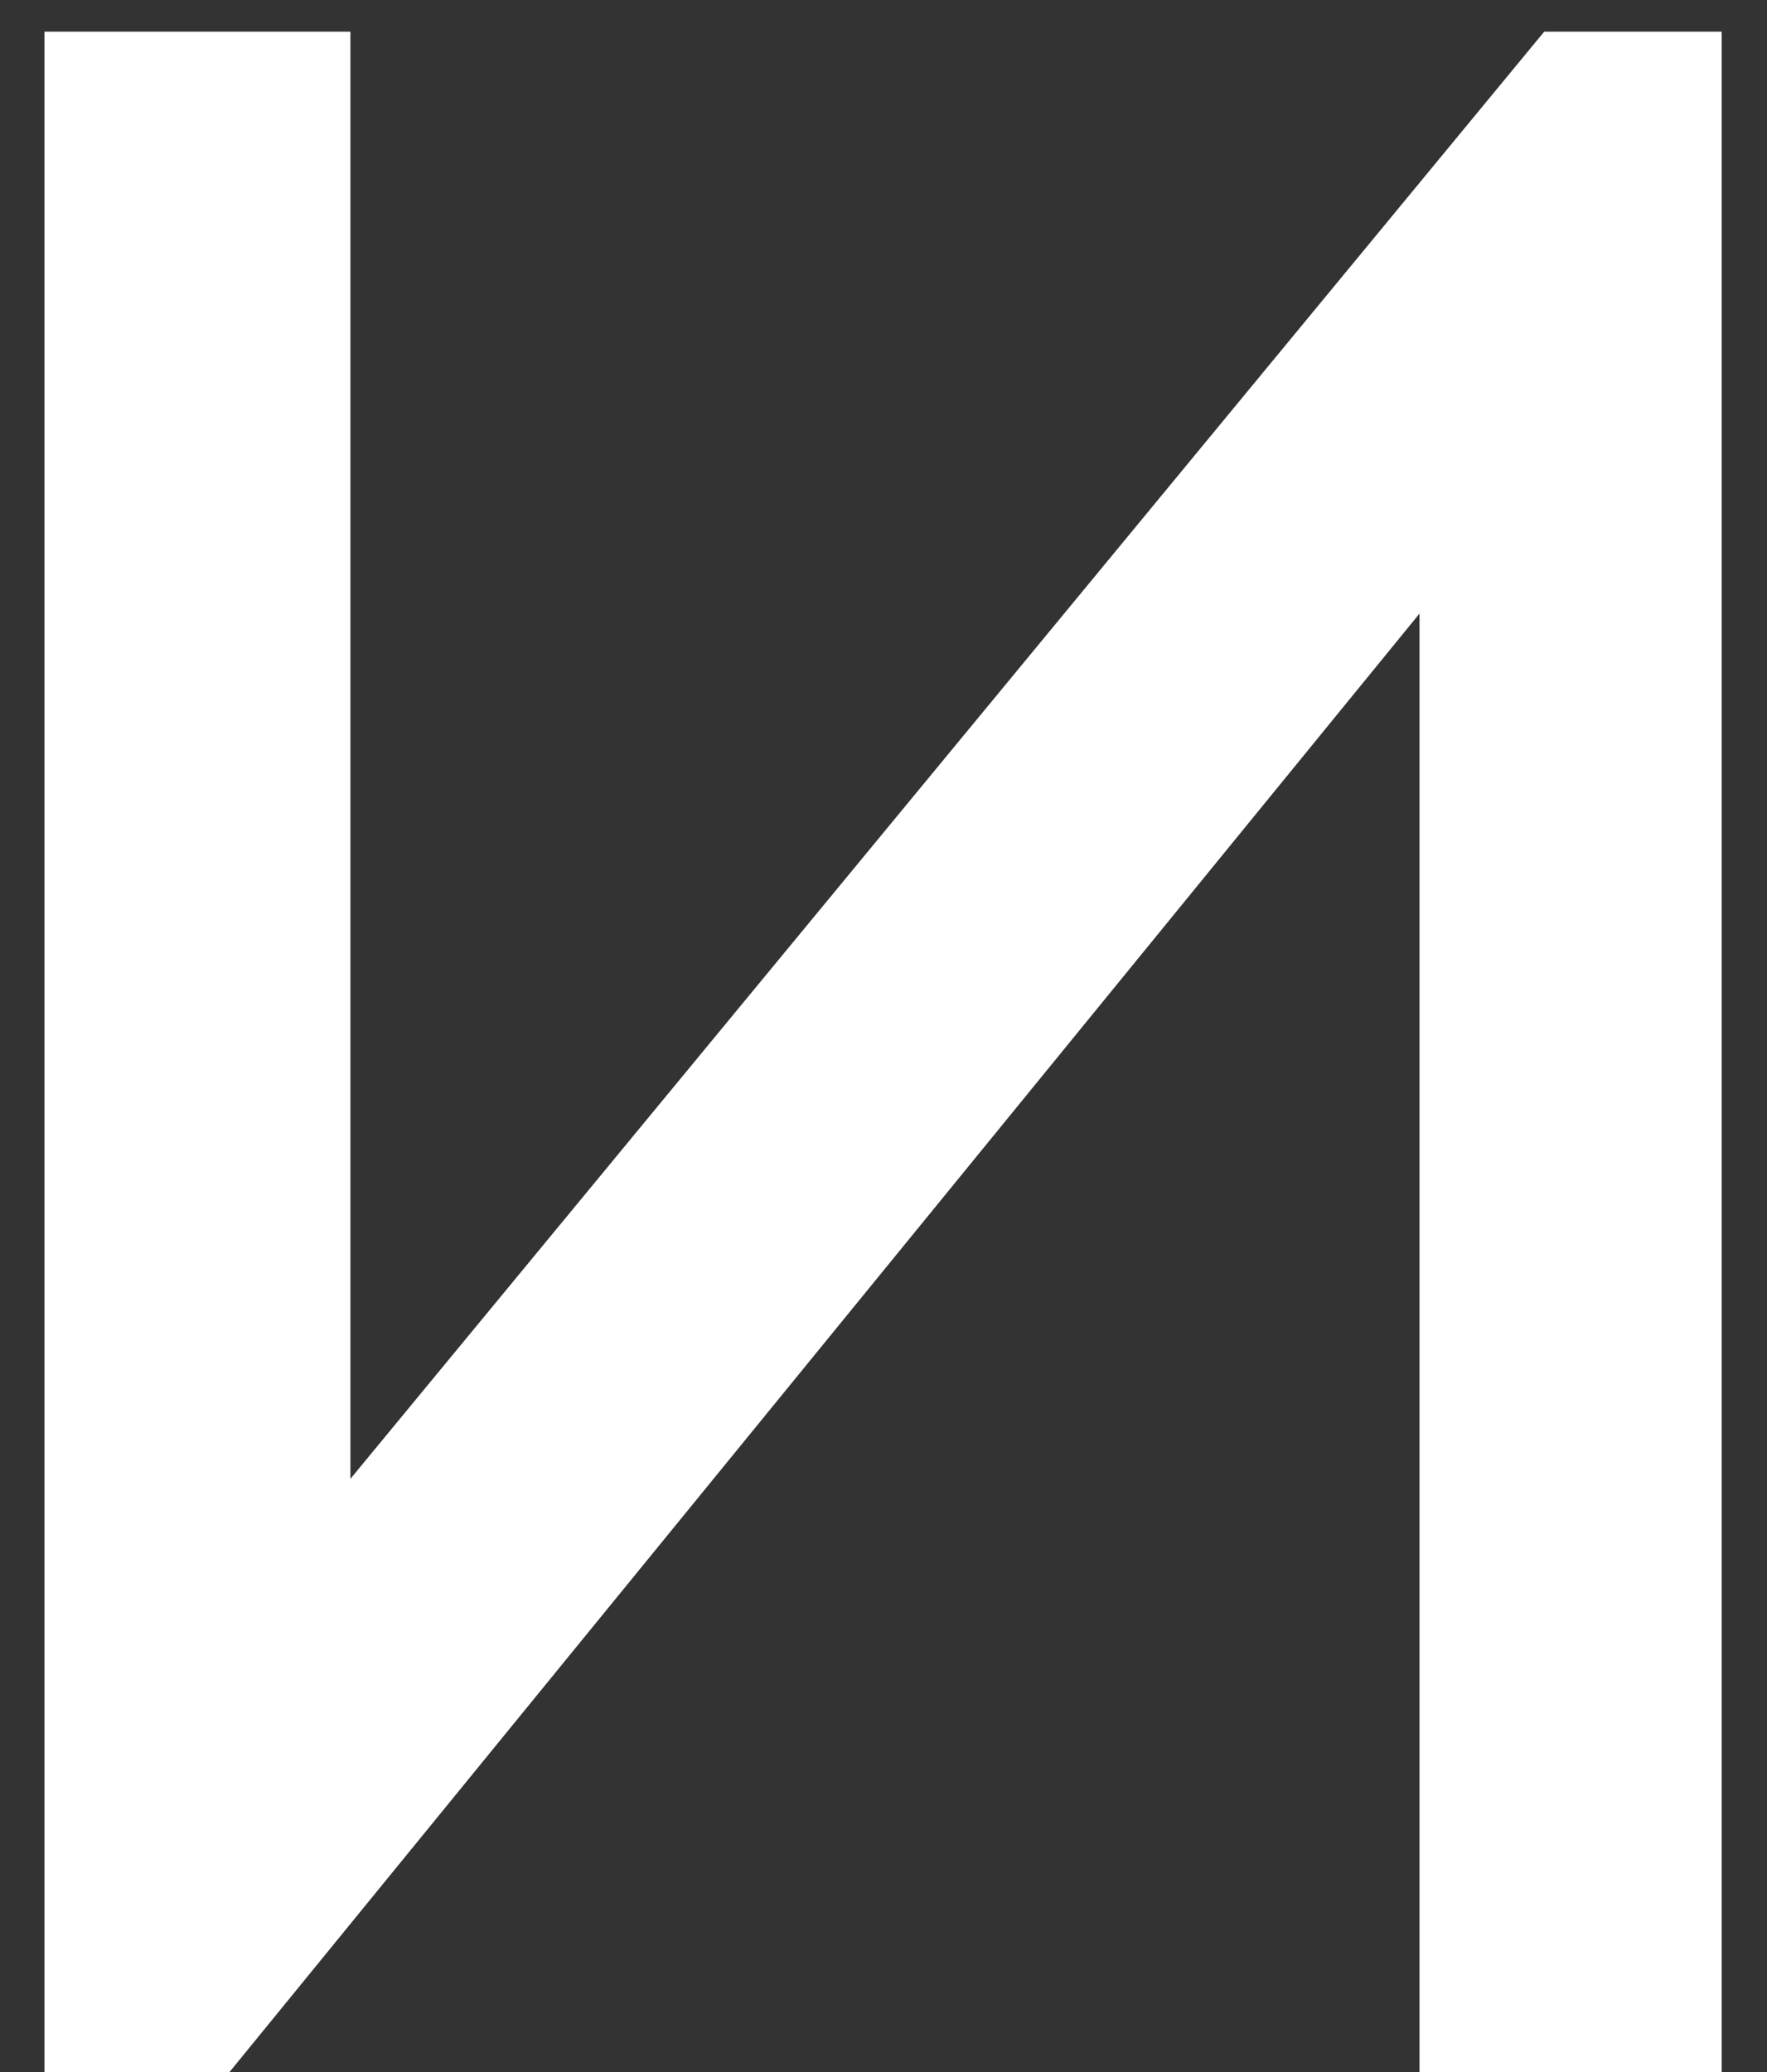
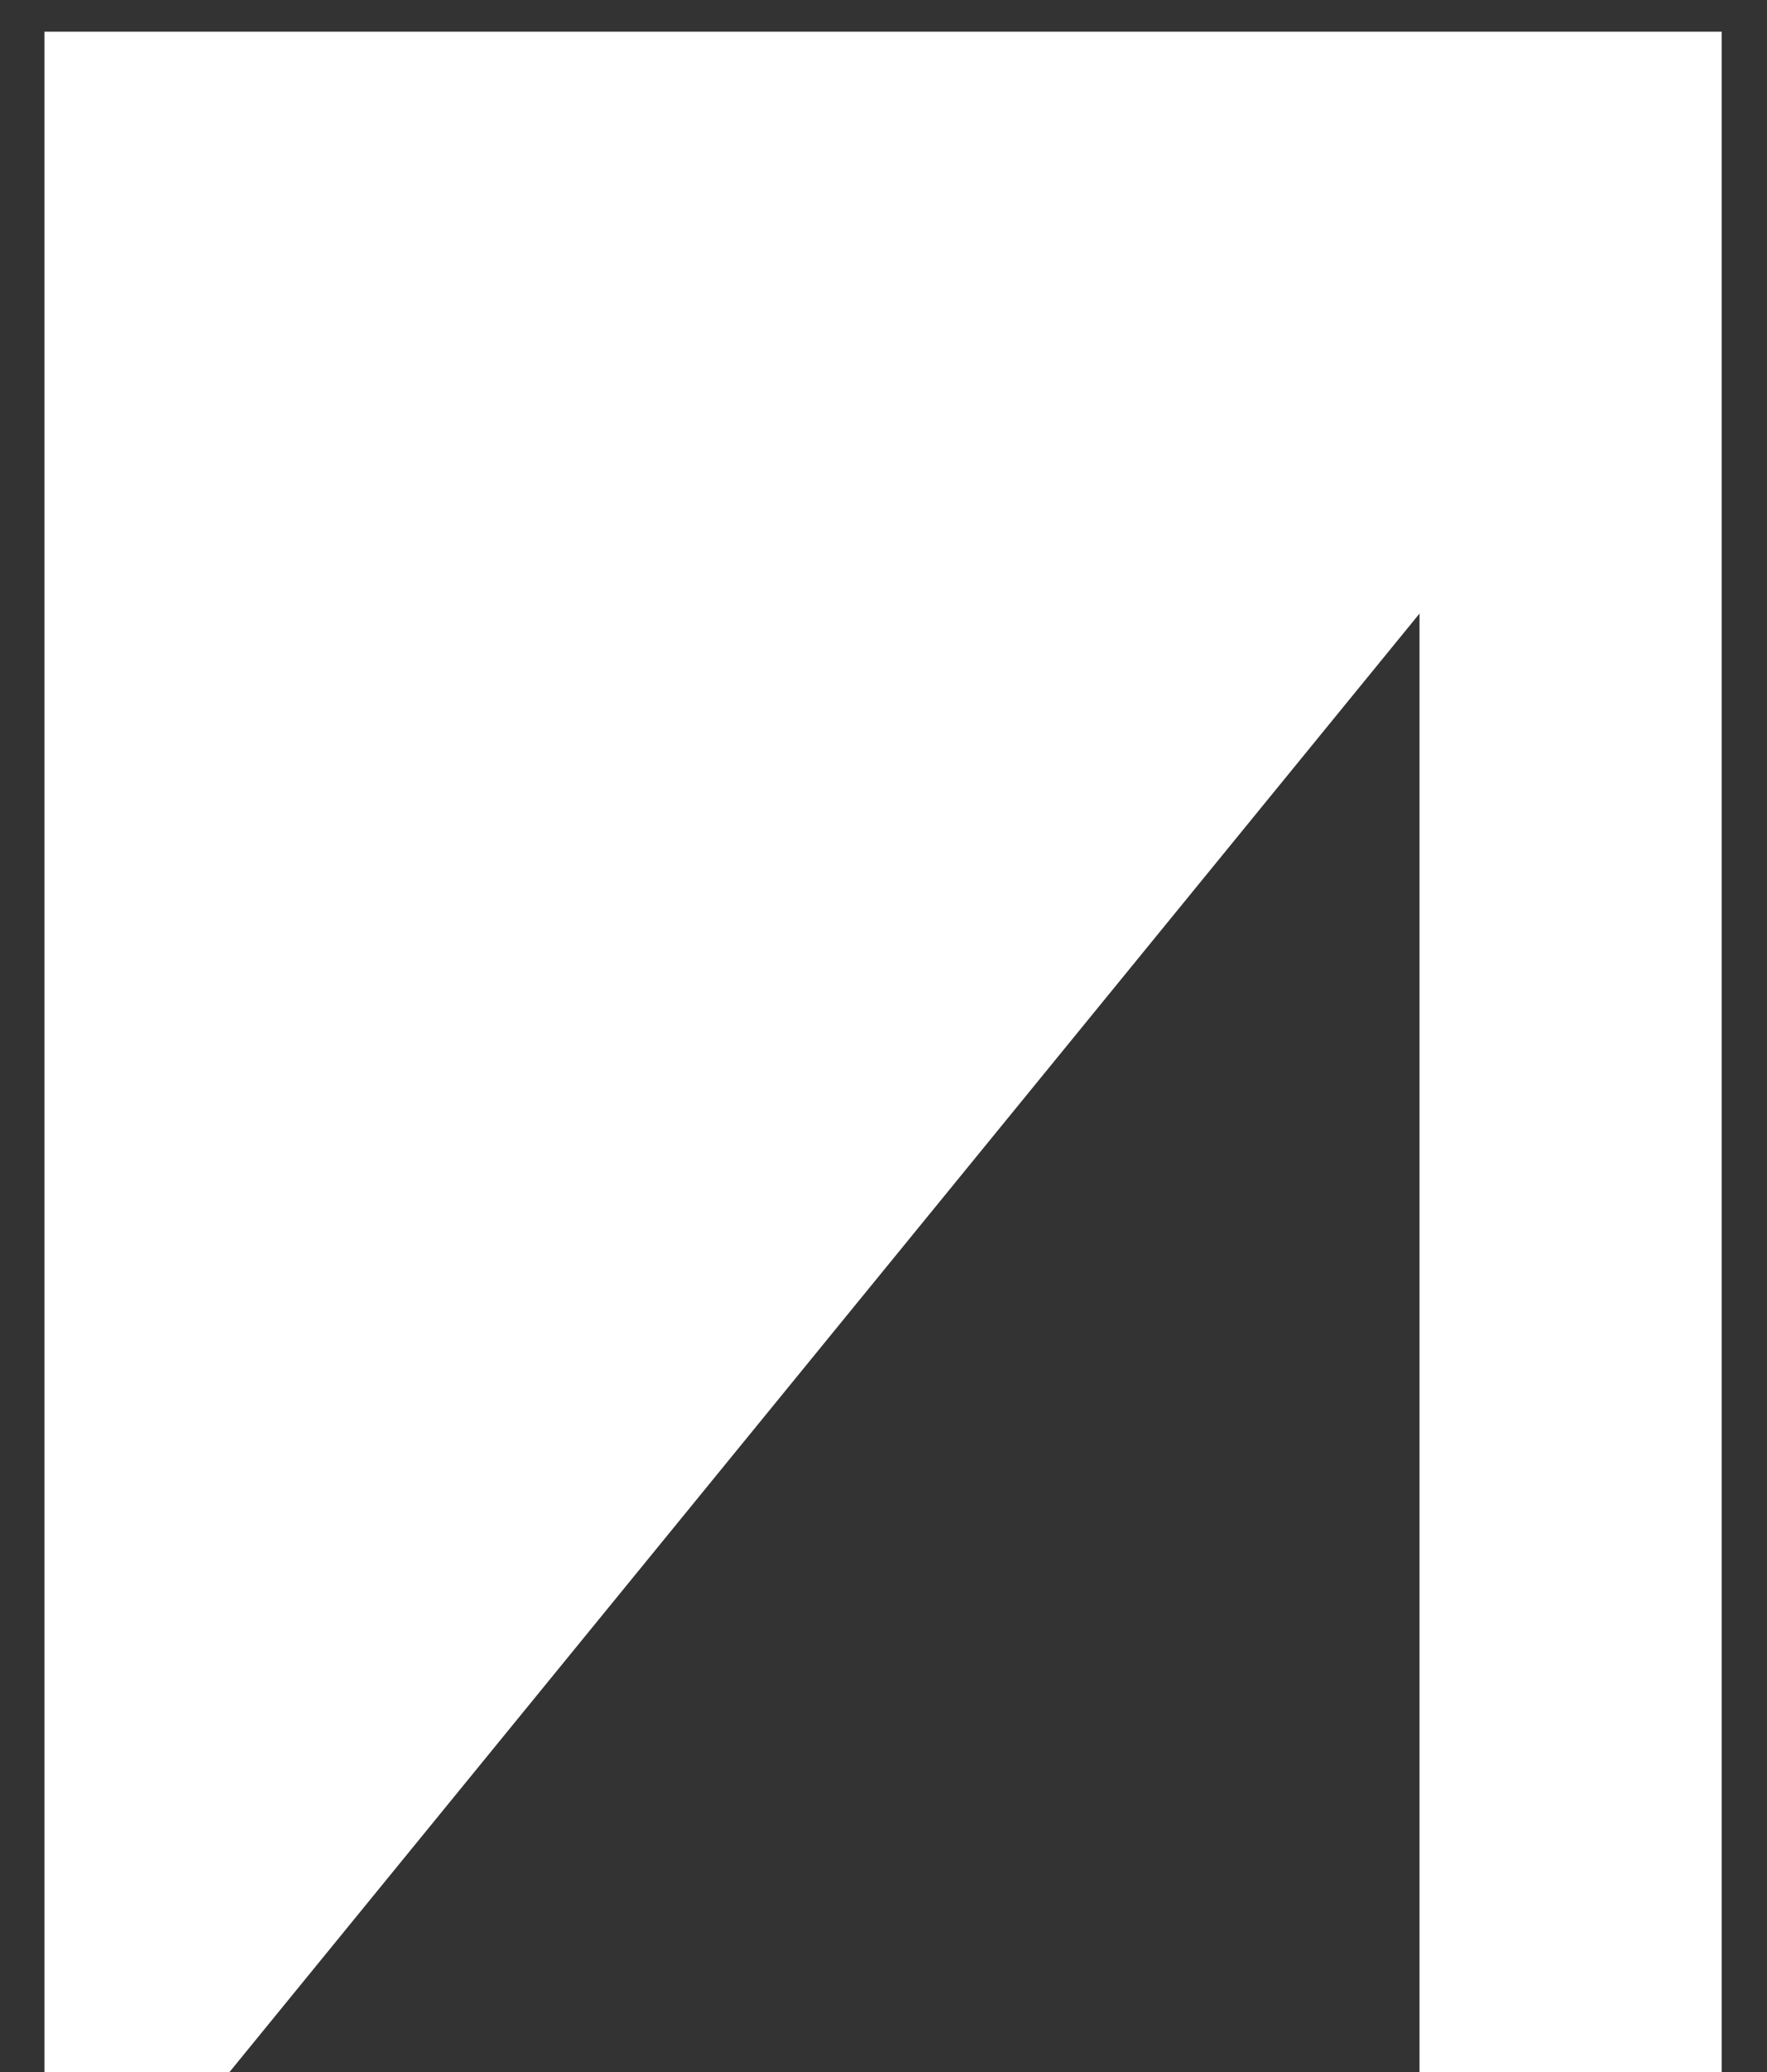
<svg xmlns="http://www.w3.org/2000/svg" width="29" height="34" viewBox="0 0 29 34" fill="none">
  <rect x="0" y="0" width="29" height="34" fill="#333333" stroke="none" />
-   <path d="M25.343 0.52H28.256V34H23.297V10.068L3.767 34H0.729V0.52H5.751V24.266L25.343 0.52Z" fill="white" />
+   <path d="M25.343 0.52H28.256V34H23.297V10.068L3.767 34H0.729V0.52H5.751L25.343 0.52Z" fill="white" />
</svg>